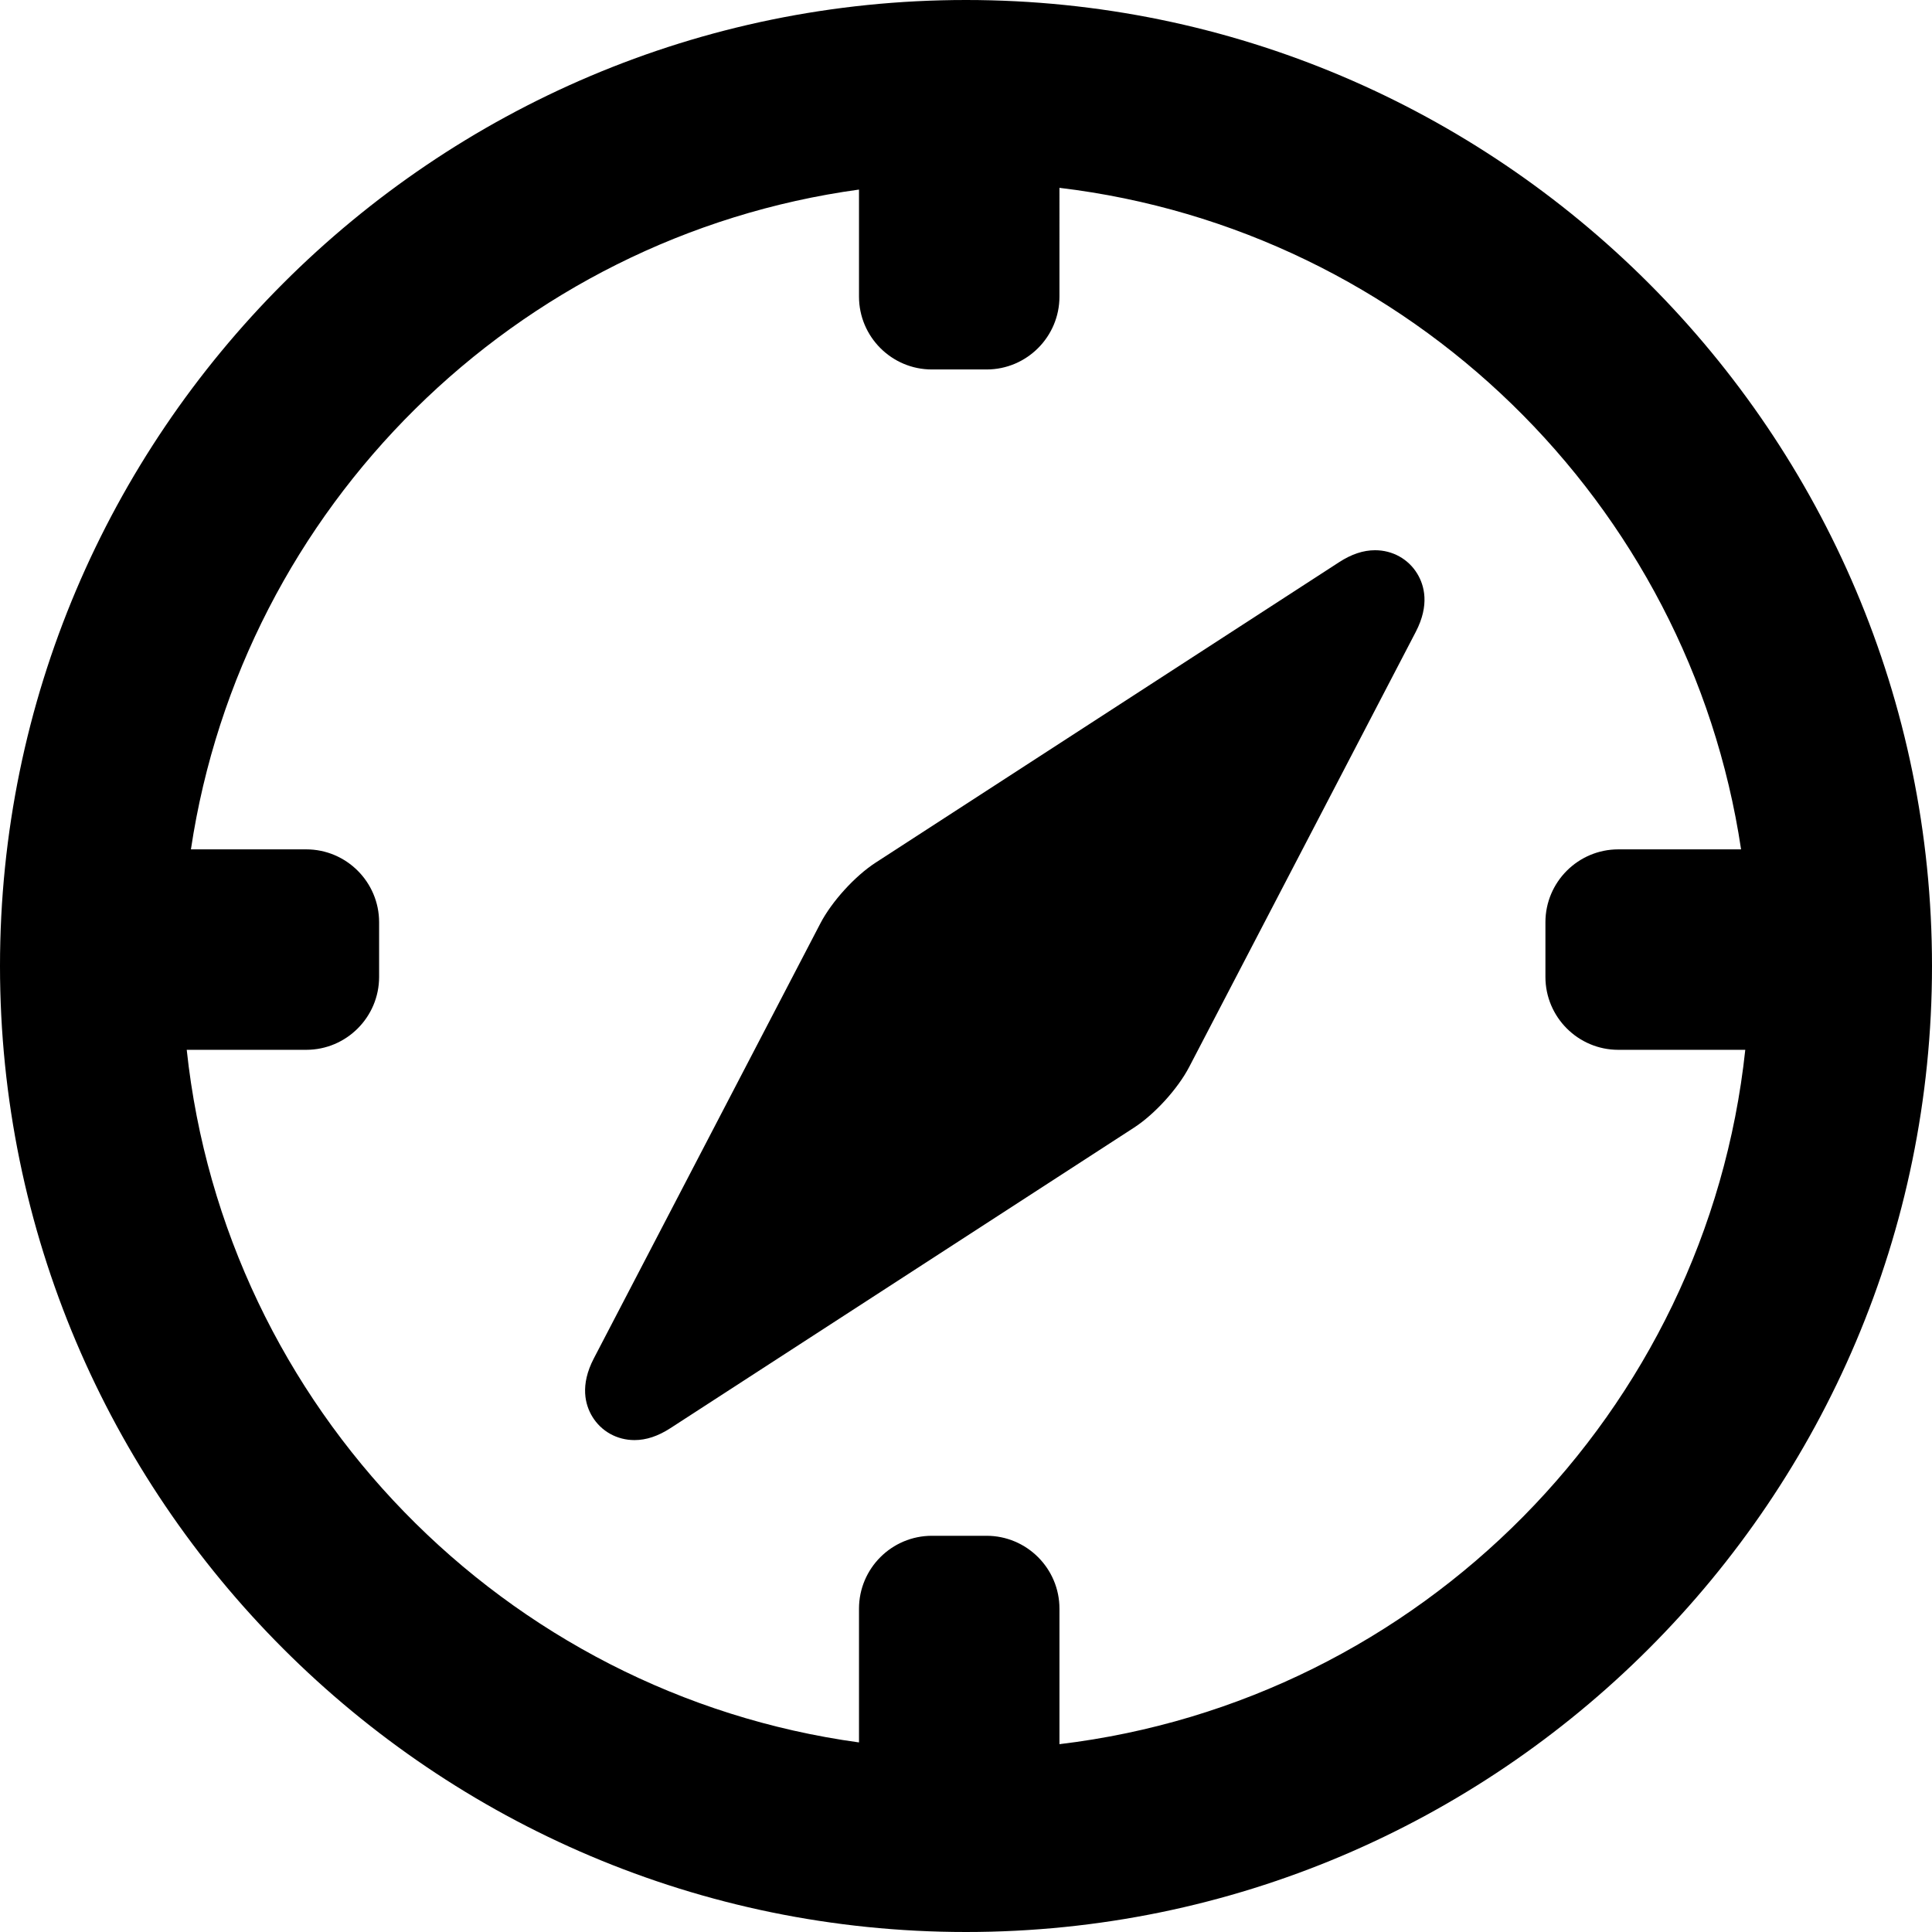
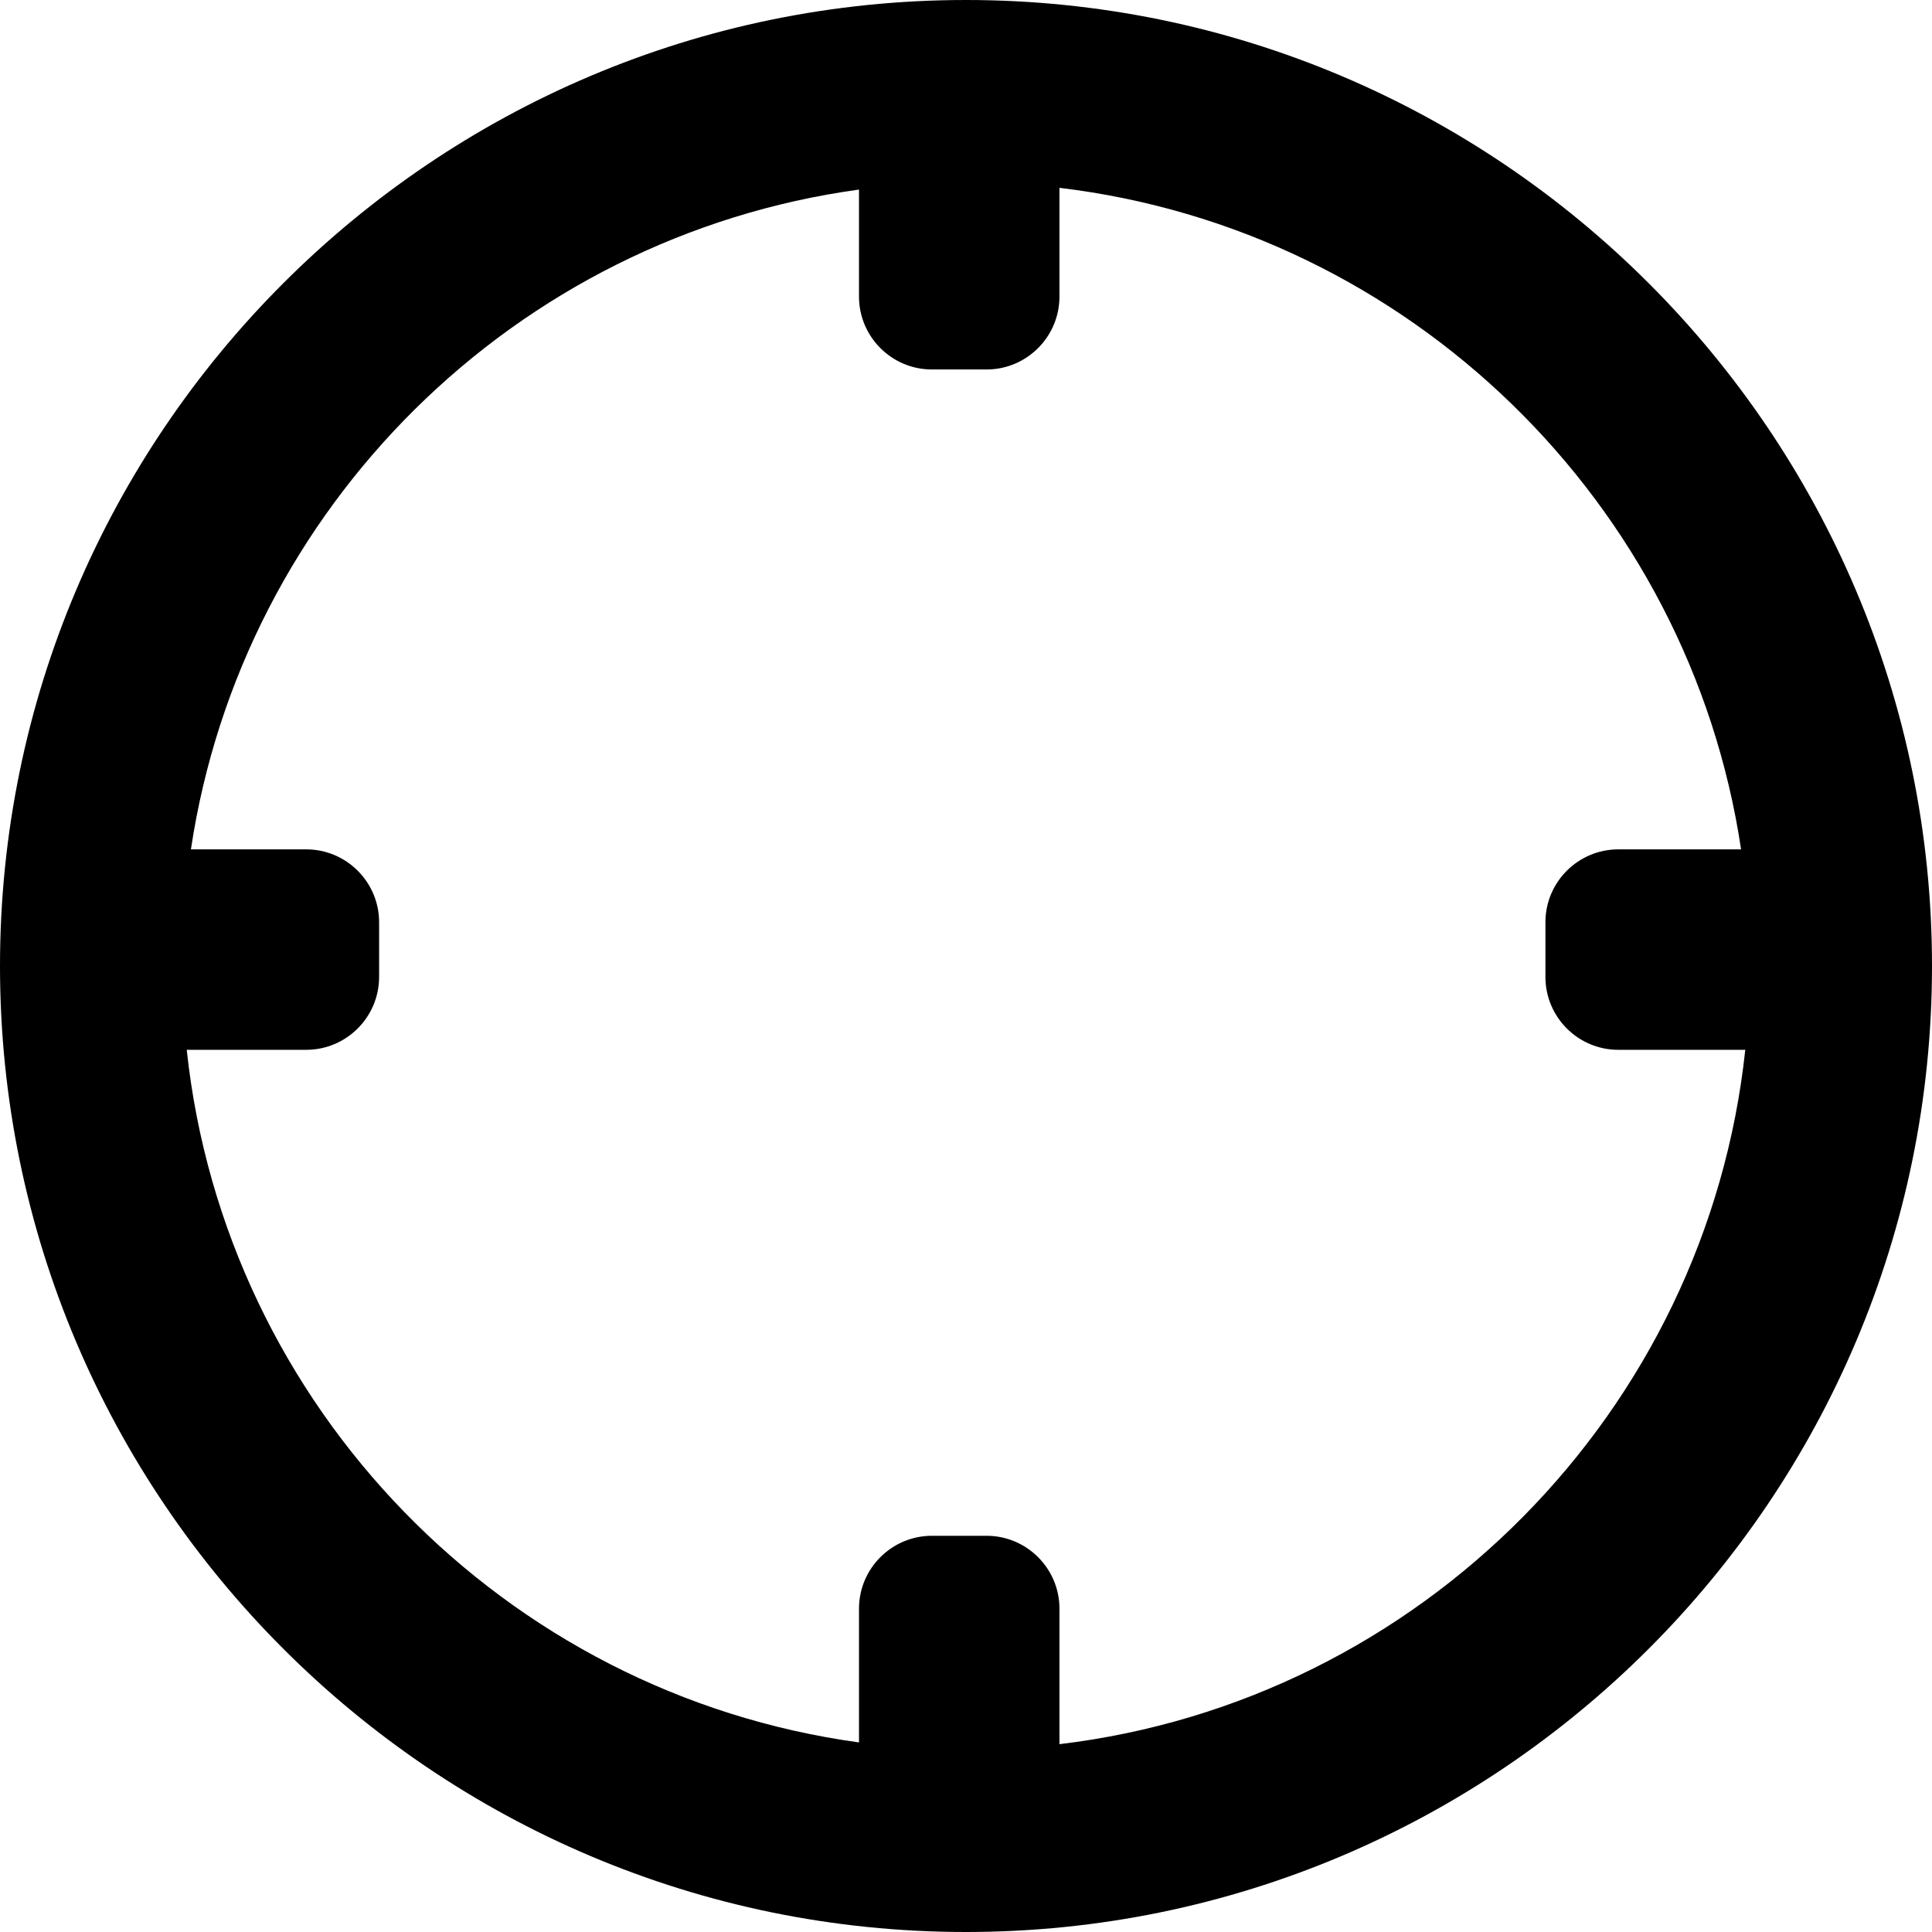
<svg xmlns="http://www.w3.org/2000/svg" fill="#000000" height="800px" width="800px" version="1.1" id="Capa_1" viewBox="0 0 318.048 318.048" xml:space="preserve">
  <g>
    <path d="M159.024,0C71.338,0,0,71.338,0,159.024c0,87.687,71.338,159.024,159.024,159.024c87.686,0,159.024-71.338,159.024-159.024   C318.048,71.338,246.71,0,159.024,0z M174.409,287.127v-22.304c0-6.617-5.383-12-12-12h-9c-6.617,0-12,5.383-12,12v22.017   c-58.345-8.001-104.382-55.151-110.67-114.017h19.67c6.617,0,12-5.383,12-12v-9c0-6.617-5.383-12-12-12H31.43   C39.871,83.493,84.86,38.963,141.409,31.208v17.615c0,6.617,5.383,12,12,12h9c6.617,0,12-5.383,12-12V30.921   c57.594,6.874,103.658,51.833,112.209,108.902h-20.209c-6.617,0-12,5.383-12,12v9c0,6.617,5.383,12,12,12h20.9   C280.941,232.438,233.808,280.038,174.409,287.127z" />
-     <path d="M226.368,90.579c-1.94,0-3.878,0.645-5.922,1.97l-76.315,49.47c-3.392,2.199-7.209,6.398-9.077,9.984l-37.299,71.624   c-2.313,4.442-1.412,7.66-0.249,9.576c1.469,2.42,4.065,3.866,6.945,3.866c1.94,0,3.877-0.645,5.922-1.97l76.315-49.47   c3.392-2.199,7.209-6.398,9.077-9.984l37.299-71.623c2.313-4.442,1.412-7.66,0.249-9.576   C231.844,92.024,229.248,90.579,226.368,90.579z" />
  </g>
</svg>